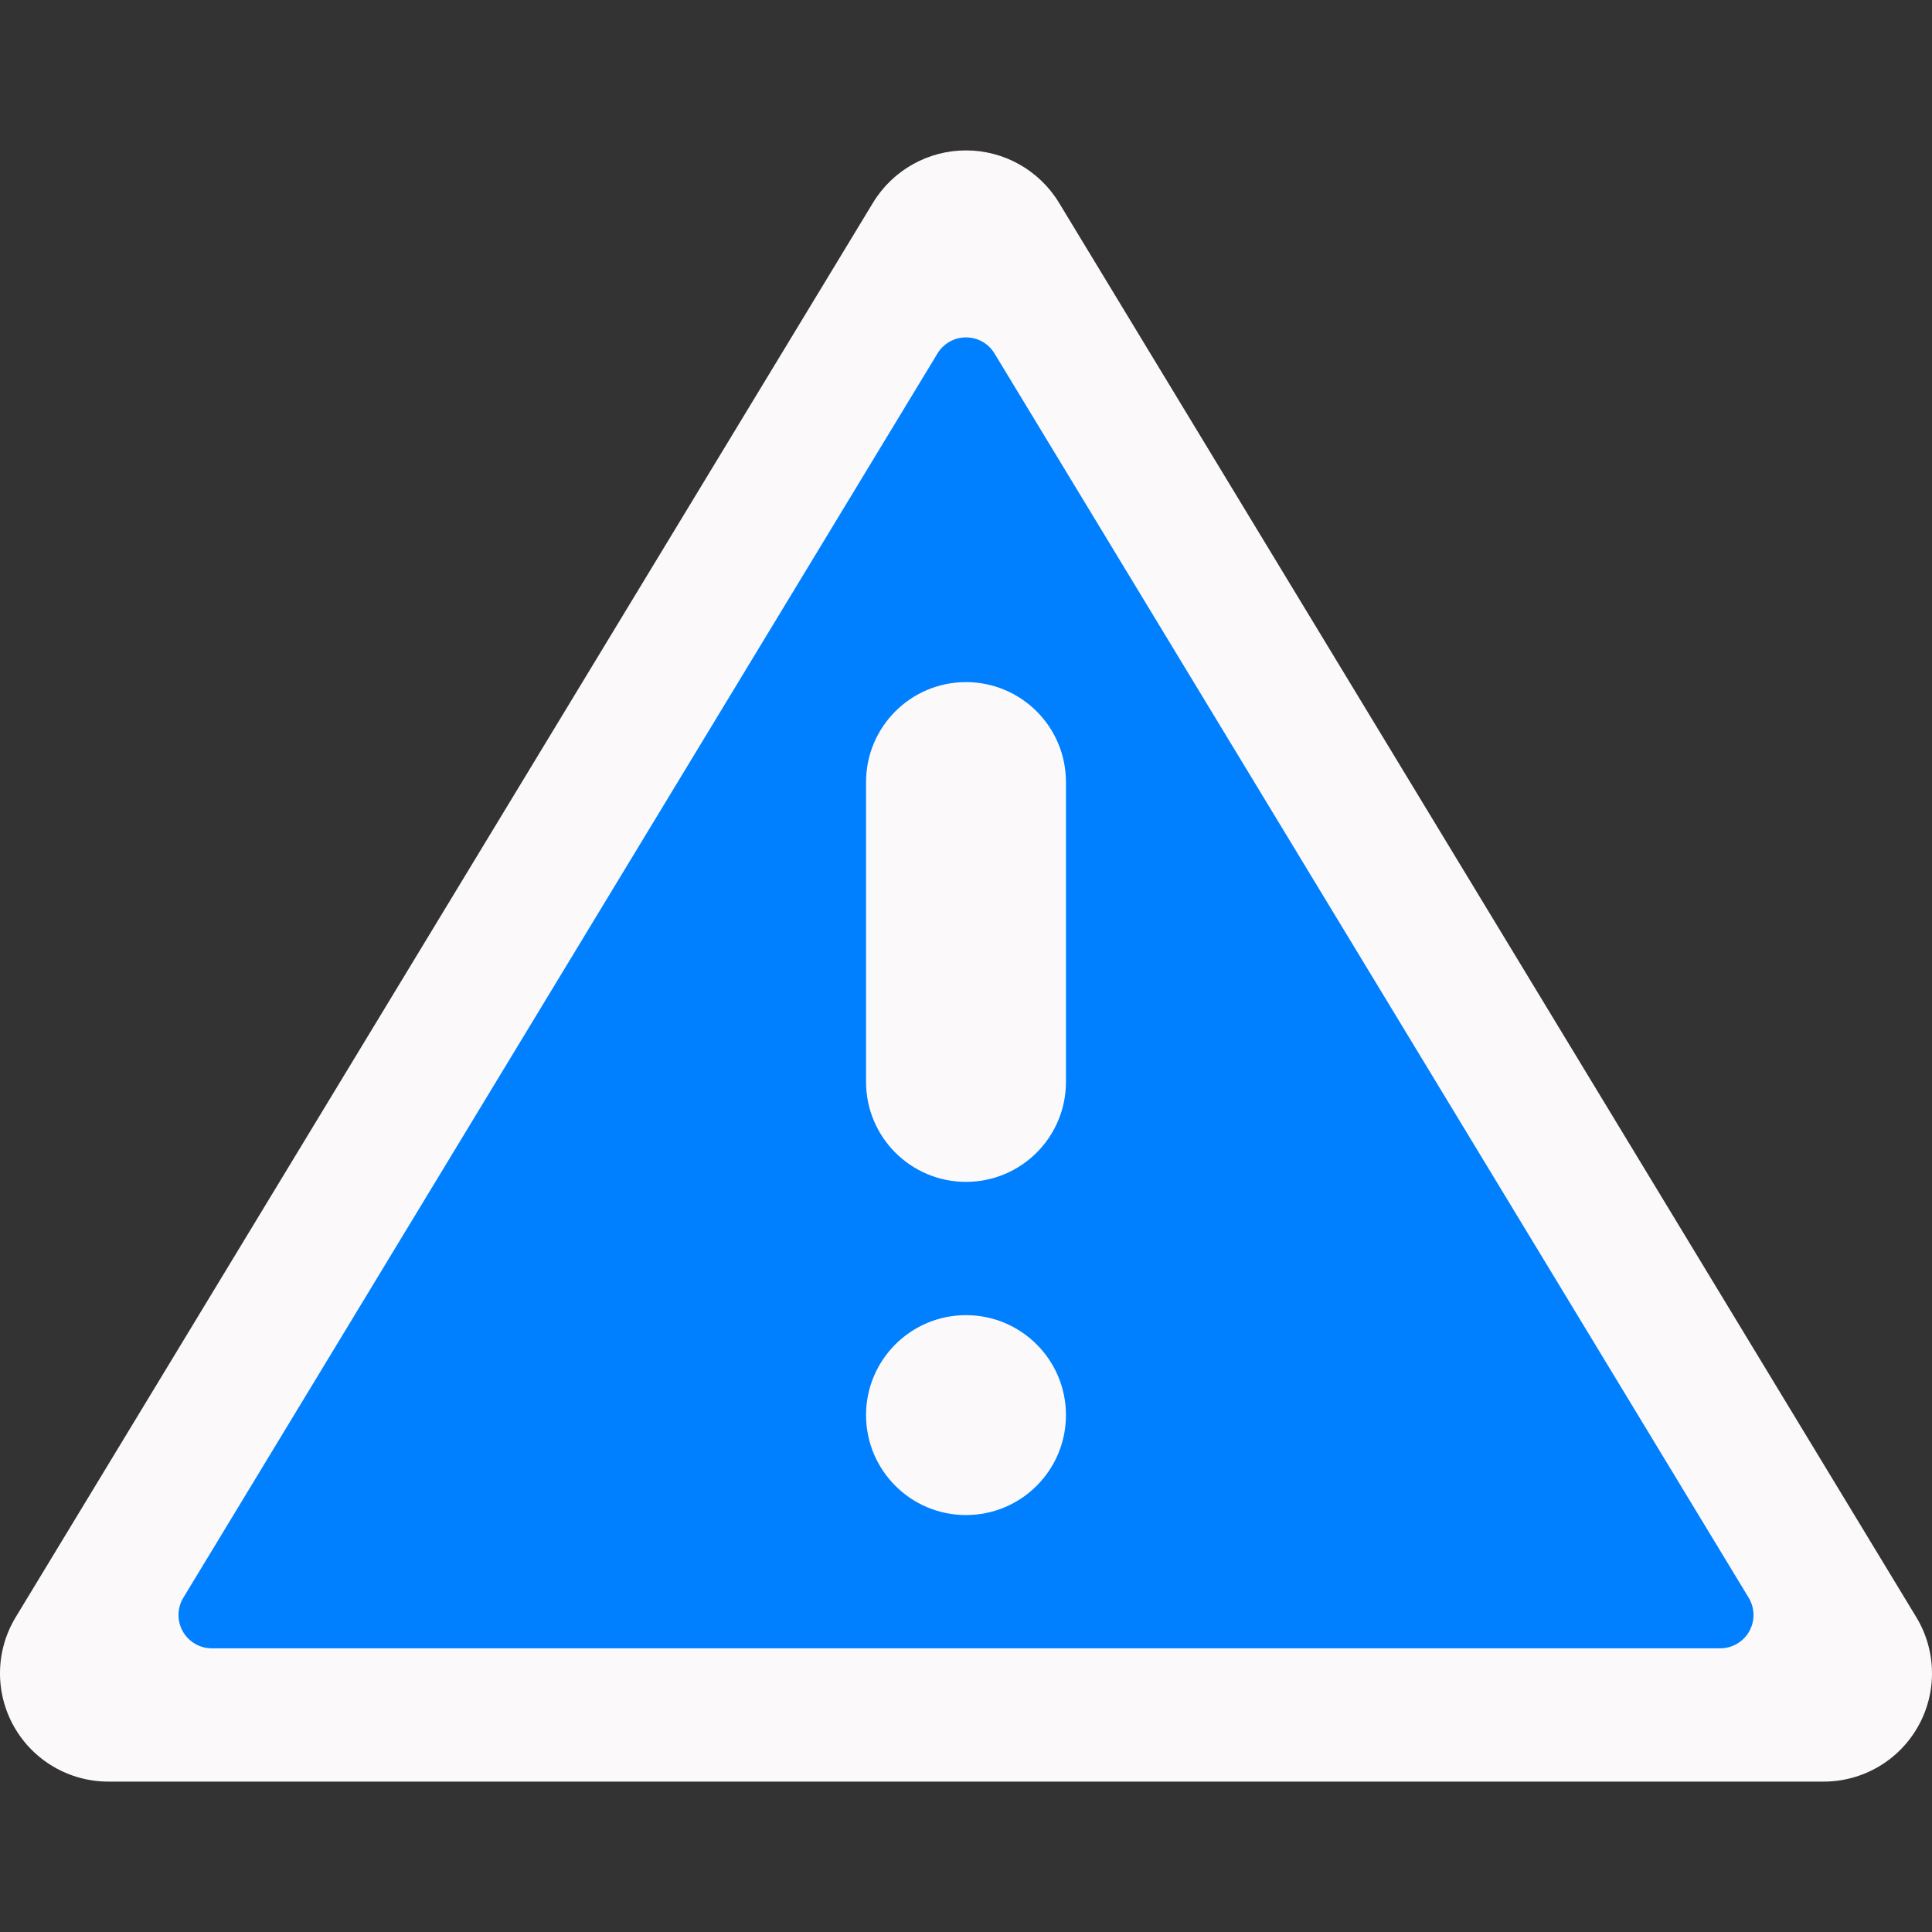
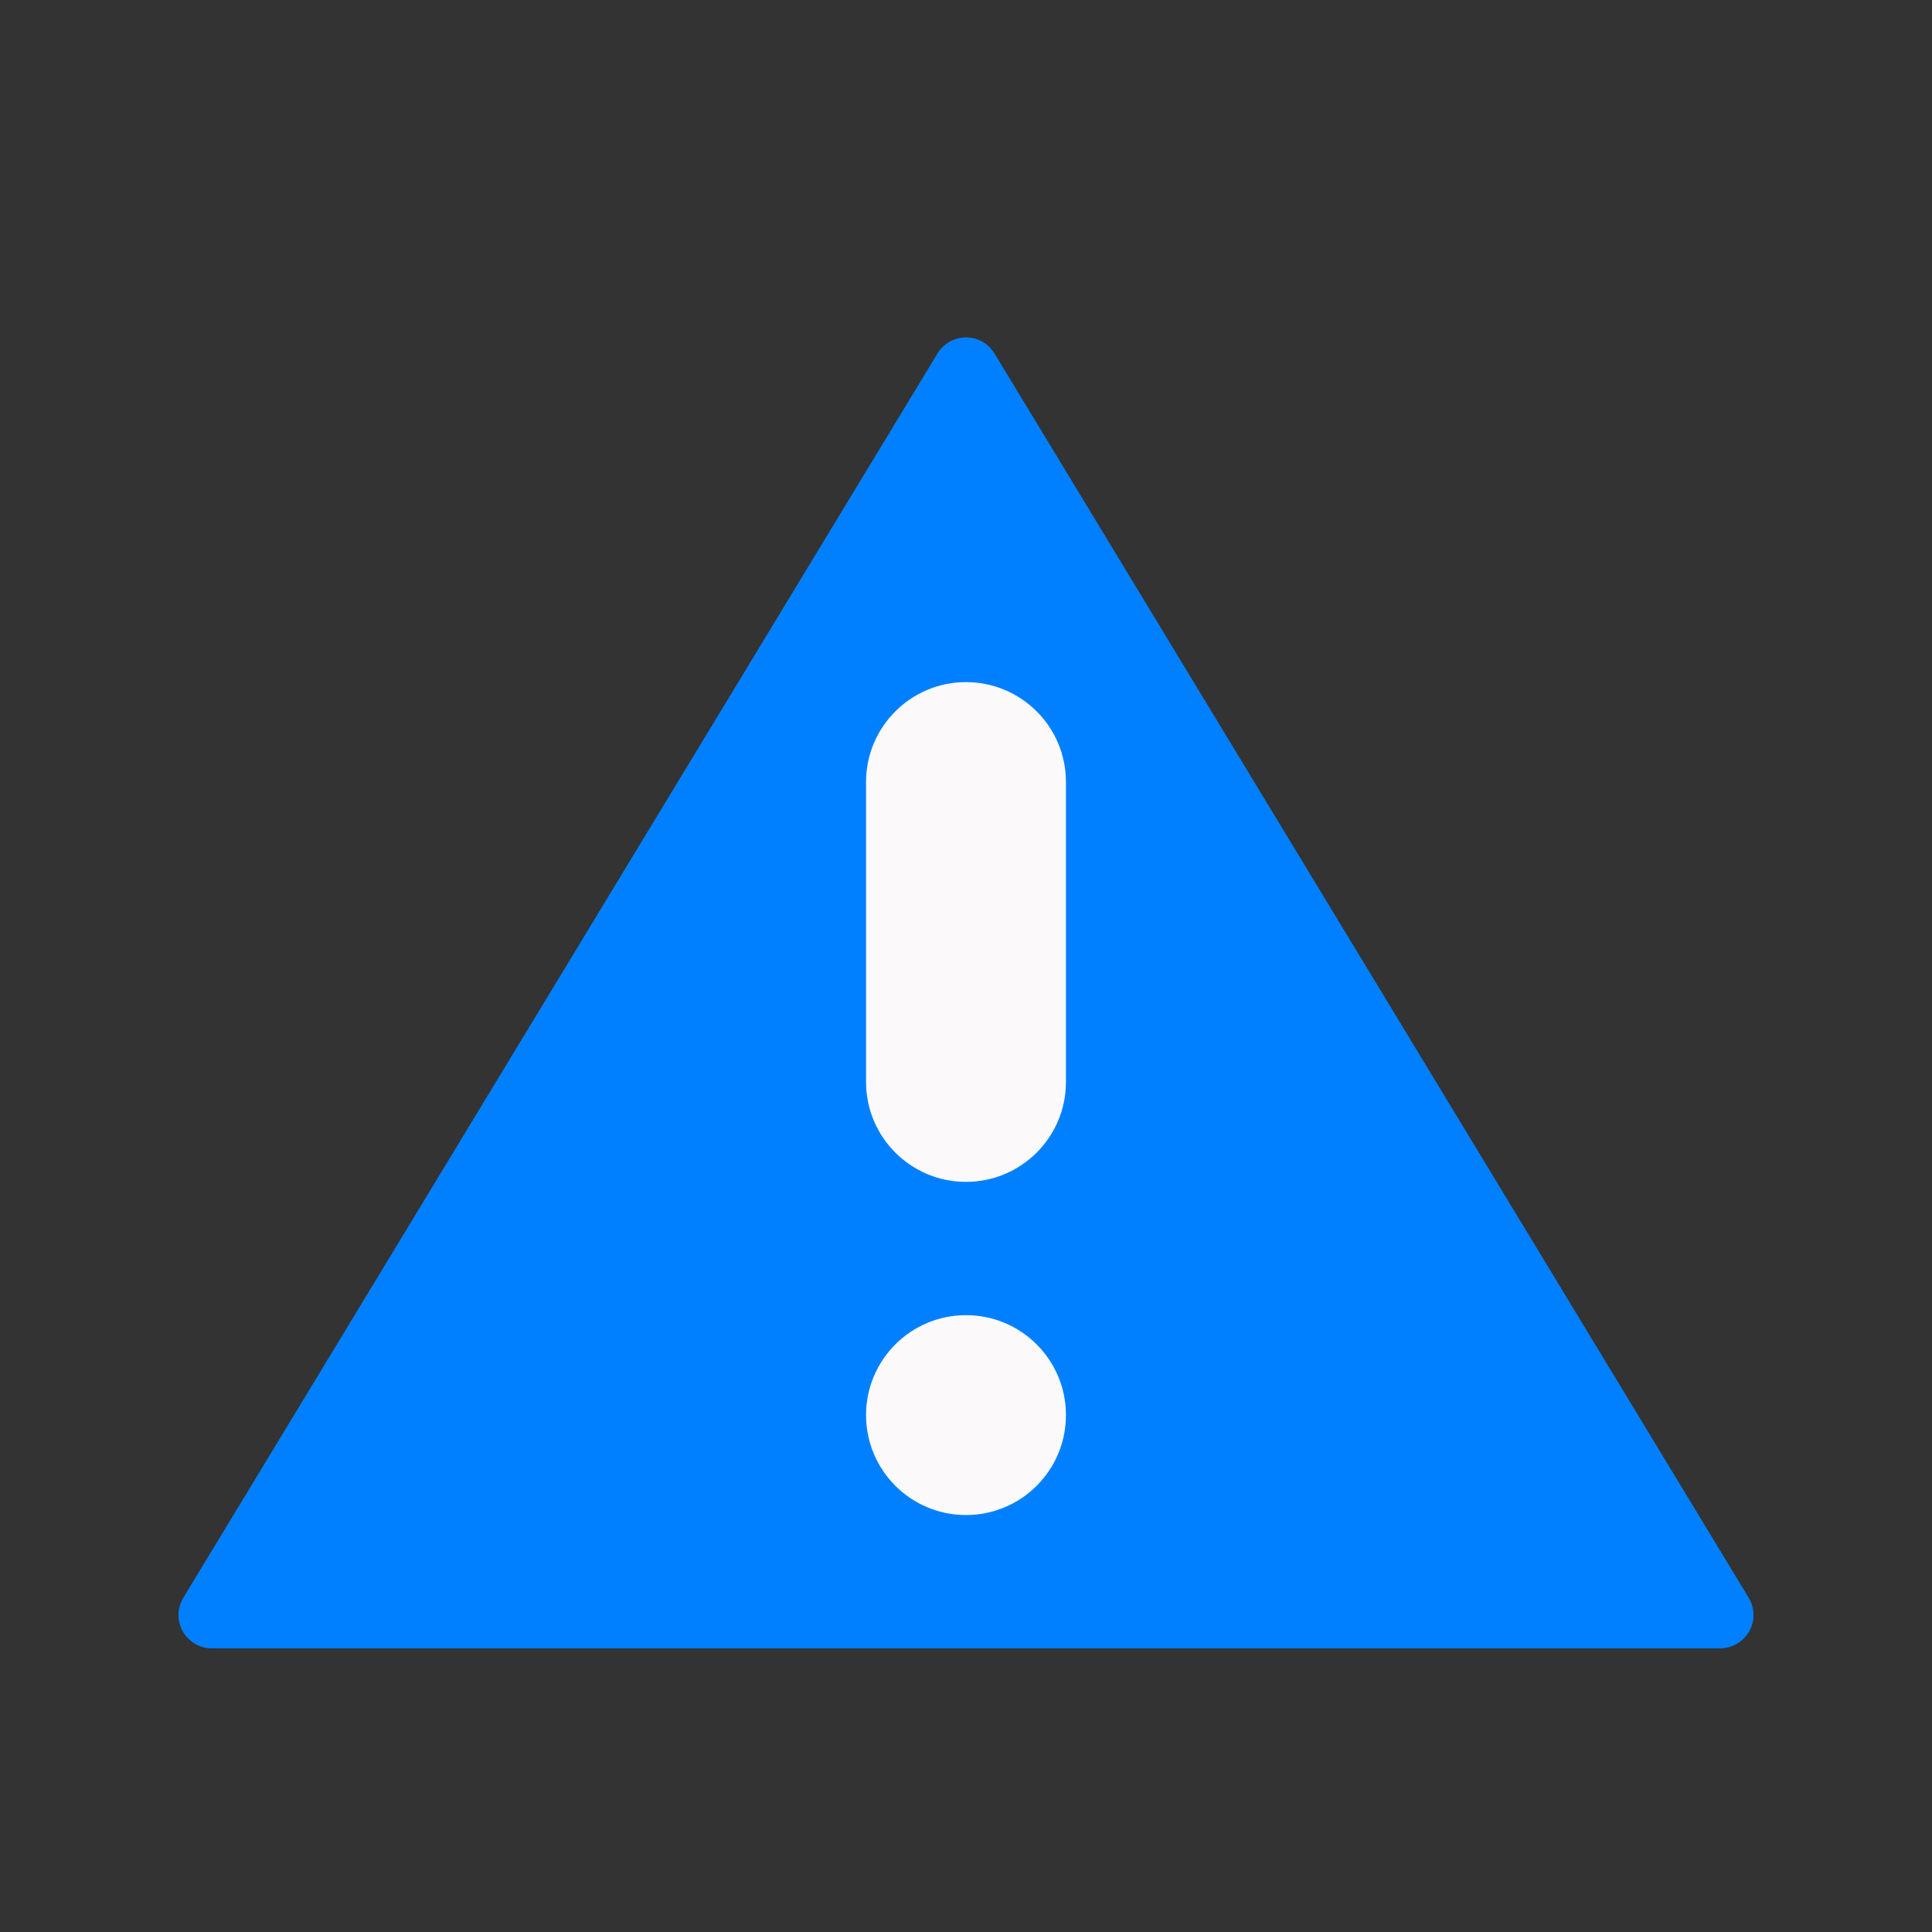
<svg xmlns="http://www.w3.org/2000/svg" version="1.1" id="Capa_1" x="0px" y="0px" viewBox="0 0 511.886 511.886" style="enable-background:new 0 0 511.886 511.886;" xml:space="preserve" width="512px" height="512px" class="">
  <rect x="0" y="0" width="511.886" height="511.886" fill="#333333" stroke="none" />
  <g>
    <g>
-       <path style="fill:#FBF9F9" d="M231.312,53.702L4.134,428.516c-5.361,8.871-5.519,19.944-0.413,28.964   c5.105,9.02,14.68,14.585,25.045,14.556H483.12c10.365,0.029,19.939-5.535,25.045-14.556c5.105-9.02,4.947-20.093-0.413-28.964   L280.574,53.702c-5.229-8.601-14.566-13.852-24.631-13.852C245.877,39.85,236.54,45.101,231.312,53.702z" data-original="#CC4B4C" class="active-path" data-old_color="#F9F5F5" />
      <path style="fill:#0080FF" d="M48.571,423.323L248.394,93.642c1.6-2.64,4.462-4.252,7.549-4.252c3.087,0,5.949,1.612,7.549,4.252   l199.823,329.681c1.652,2.726,1.707,6.131,0.142,8.908c-1.564,2.777-4.504,4.495-7.691,4.496H56.12   c-3.187,0-6.127-1.718-7.691-4.496C46.865,429.453,46.919,426.048,48.571,423.323z" data-original="#E6E7E8" class="" data-old_color="#FF3800" />
      <g>
        <path style="fill:#FBF9F9" d="M255.943,180.726L255.943,180.726c14.626,0,26.483,11.857,26.483,26.483v79.448    c0,14.626-11.857,26.483-26.483,26.483l0,0c-14.626,0-26.483-11.857-26.483-26.483v-79.448    C229.46,192.582,241.317,180.726,255.943,180.726z" data-original="#CC4B4C" class="active-path" data-old_color="#F9F5F5" />
        <circle style="fill:#FBF9F9" cx="255.943" cy="374.933" r="26.483" data-original="#CC4B4C" class="active-path" data-old_color="#F9F5F5" />
      </g>
    </g>
  </g>
</svg>